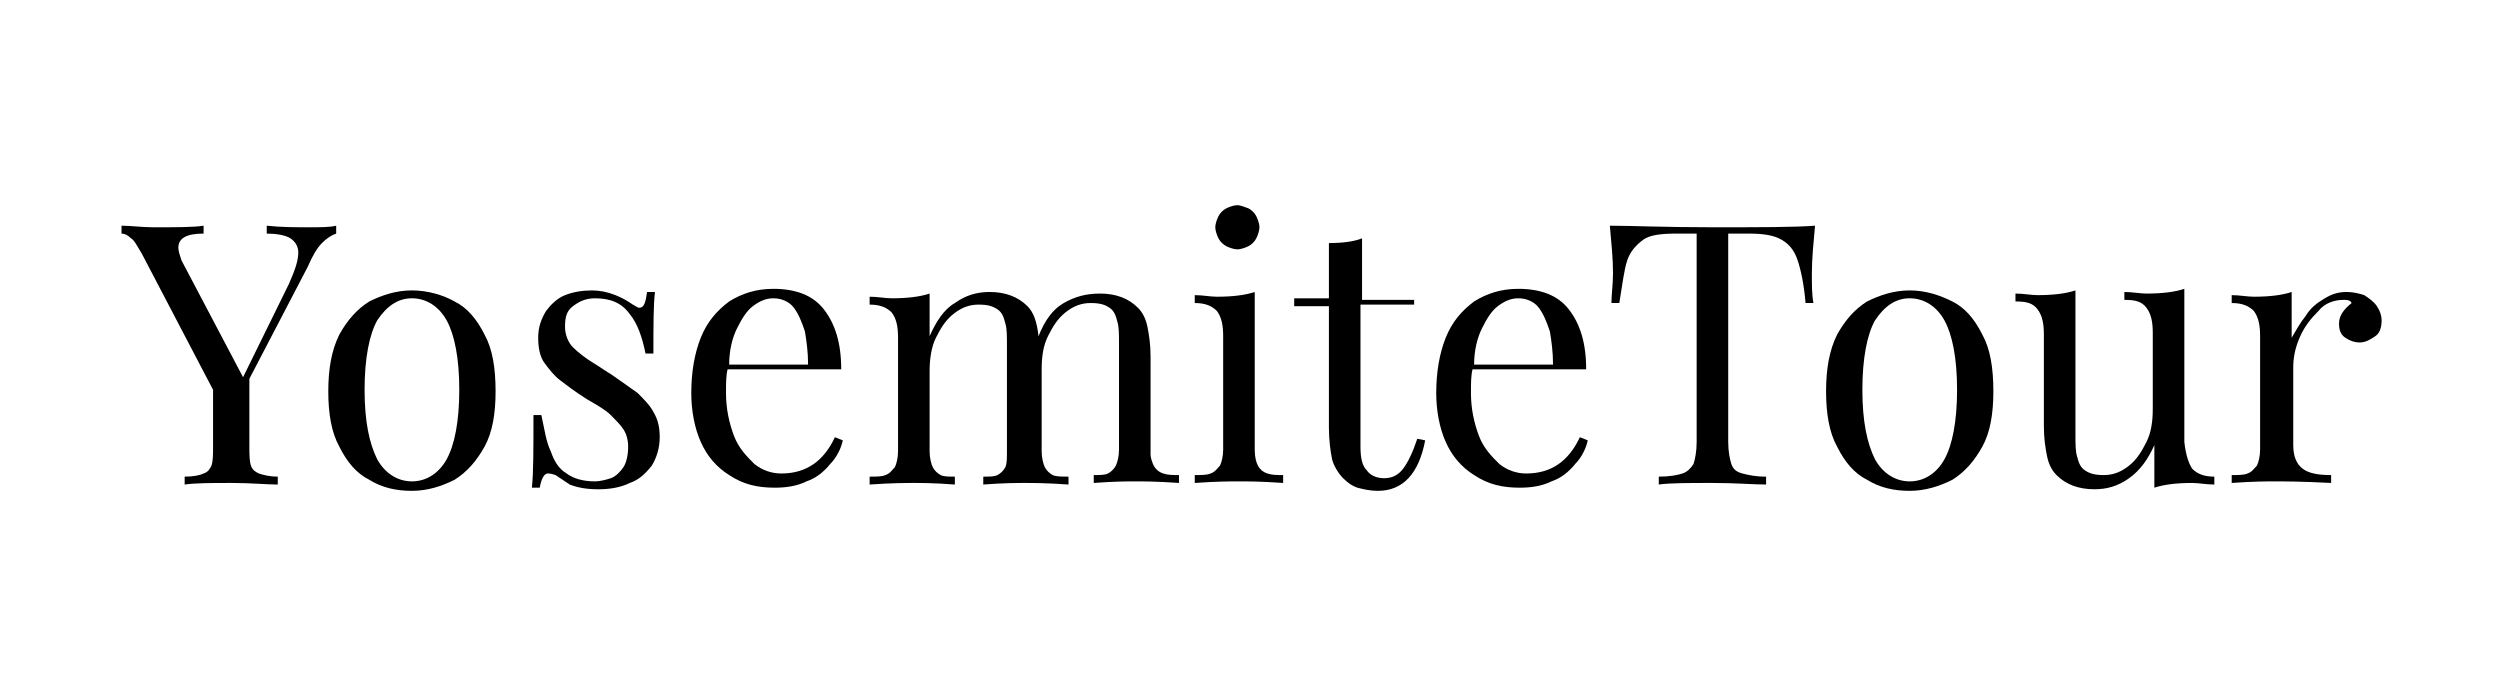
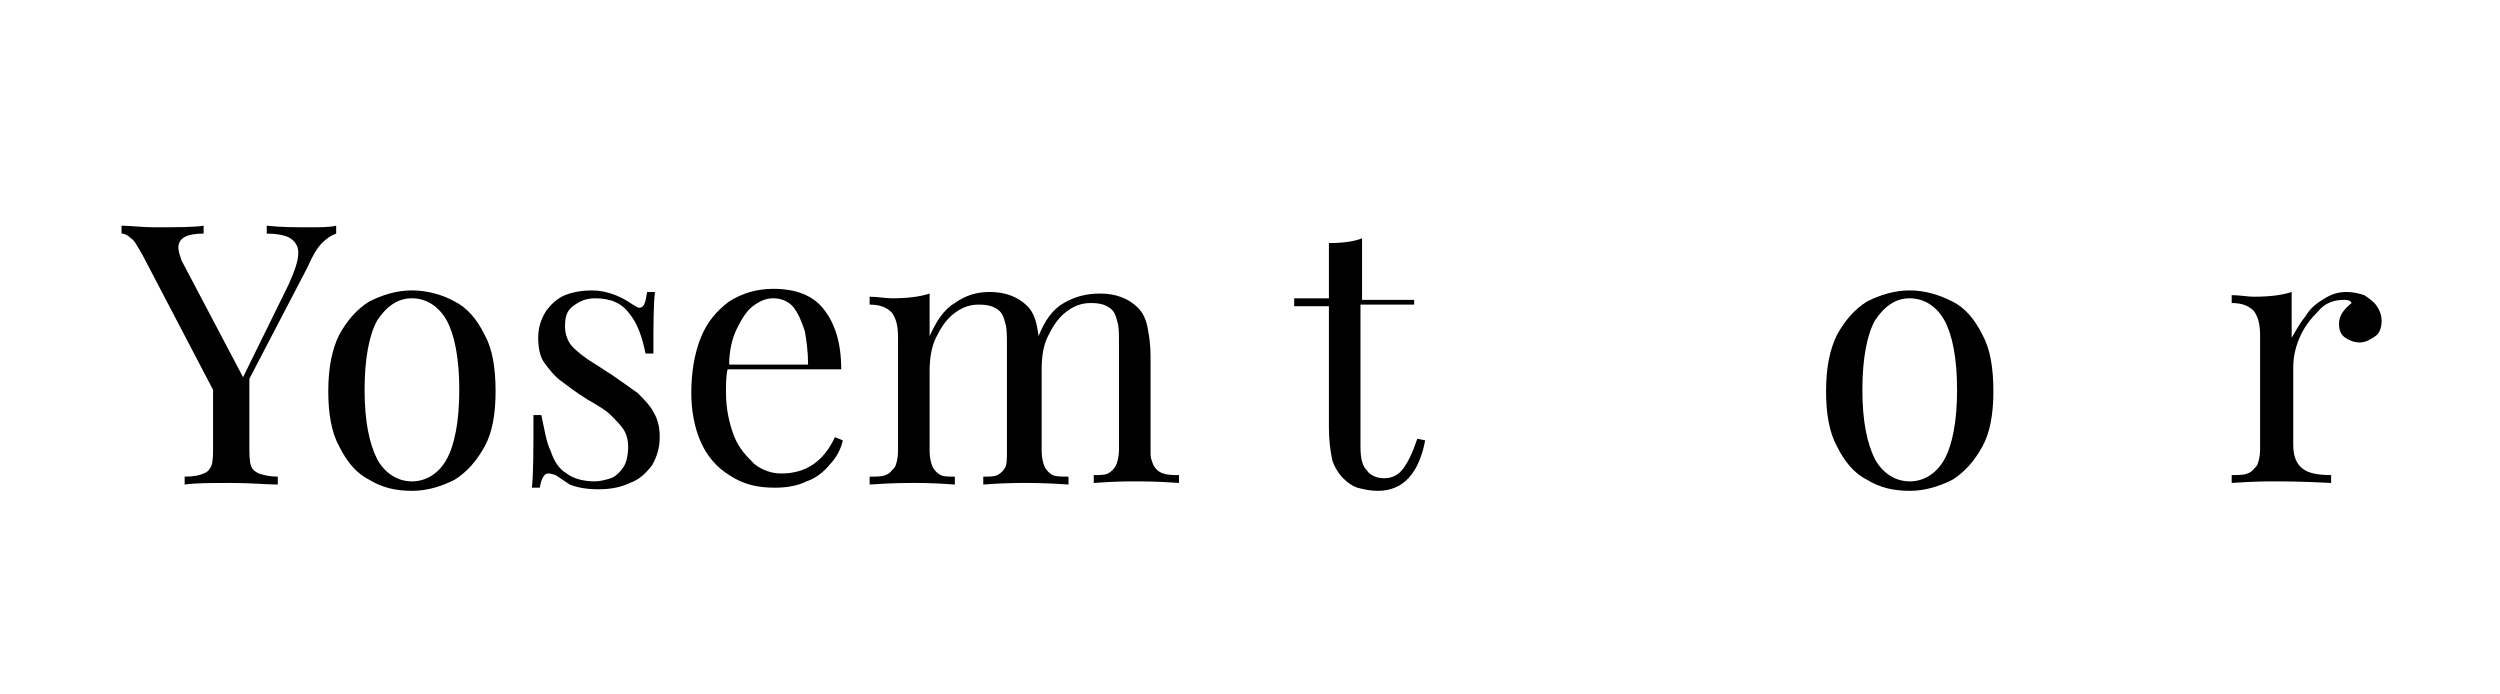
<svg xmlns="http://www.w3.org/2000/svg" version="1.1" id="Layer_1" x="0px" y="0px" viewBox="0 0 158.4 44" style="enable-background:new 0 0 158.4 44;" xml:space="preserve">
  <g>
    <path d="M19.6,14.4c0.7,0,1.3,0,1.7-0.1v0.5c-0.3,0.1-0.6,0.3-0.9,0.6c-0.3,0.3-0.6,0.8-0.9,1.5L15.8,24v4.2c0,0.6,0,1,0.1,1.3   c0.1,0.3,0.3,0.4,0.5,0.5c0.3,0.1,0.7,0.2,1.2,0.2v0.5c-0.7,0-1.7-0.1-2.9-0.1c-1.3,0-2.3,0-3,0.1v-0.5c0.6,0,1-0.1,1.2-0.2   c0.3-0.1,0.4-0.3,0.5-0.5c0.1-0.3,0.1-0.7,0.1-1.3v-3.5L9,16.1c-0.3-0.5-0.5-0.9-0.7-1c-0.2-0.2-0.4-0.3-0.6-0.3v-0.5   c0.6,0,1.3,0.1,2,0.1c1.5,0,2.6,0,3.2-0.1v0.5c-1.1,0-1.6,0.3-1.6,0.9c0,0.2,0.1,0.5,0.2,0.8l3.9,7.4l2.9-5.9   c0.4-0.9,0.6-1.5,0.6-2c0-0.4-0.2-0.7-0.5-0.9s-0.9-0.3-1.5-0.3v-0.5C17.8,14.4,18.7,14.4,19.6,14.4z" />
    <path d="M28.8,19.1c0.8,0.4,1.4,1.1,1.9,2.1c0.5,0.9,0.7,2.1,0.7,3.6c0,1.4-0.2,2.6-0.7,3.5c-0.5,0.9-1.1,1.6-1.9,2.1   c-0.8,0.4-1.7,0.7-2.7,0.7s-1.9-0.2-2.7-0.7c-0.8-0.4-1.4-1.1-1.9-2.1c-0.5-0.9-0.7-2.1-0.7-3.5c0-1.4,0.2-2.6,0.7-3.6   c0.5-0.9,1.1-1.6,1.9-2.1c0.8-0.4,1.7-0.7,2.7-0.7S28.1,18.7,28.8,19.1z M23.9,20.3c-0.5,0.9-0.8,2.4-0.8,4.4c0,2,0.3,3.4,0.8,4.4   c0.5,0.9,1.3,1.4,2.2,1.4s1.7-0.5,2.2-1.4c0.5-0.9,0.8-2.4,0.8-4.4c0-2-0.3-3.5-0.8-4.4c-0.5-0.9-1.3-1.4-2.2-1.4   S24.5,19.4,23.9,20.3z" />
    <path d="M34.9,28.6c0.2,0.6,0.5,1.1,1,1.4c0.4,0.3,1,0.5,1.8,0.5c0.3,0,0.7-0.1,1-0.2s0.6-0.4,0.8-0.7c0.2-0.3,0.3-0.8,0.3-1.3   c0-0.4-0.1-0.8-0.3-1.1s-0.5-0.6-0.8-0.9c-0.3-0.3-0.8-0.6-1.5-1c-0.8-0.5-1.3-0.9-1.7-1.2c-0.4-0.3-0.7-0.7-1-1.1   c-0.3-0.4-0.4-1-0.4-1.6c0-0.7,0.2-1.2,0.5-1.7c0.3-0.4,0.7-0.8,1.2-1c0.5-0.2,1.1-0.3,1.7-0.3c0.5,0,1,0.1,1.5,0.3   s0.8,0.4,1.1,0.6c0.2,0.1,0.3,0.2,0.4,0.2c0.3,0,0.4-0.3,0.5-1h0.5c-0.1,0.8-0.1,2.1-0.1,3.9h-0.5c-0.2-1-0.5-1.9-1-2.5   c-0.5-0.7-1.2-1-2.2-1c-0.6,0-1,0.2-1.4,0.5c-0.4,0.3-0.5,0.7-0.5,1.3c0,0.5,0.2,1,0.5,1.3s0.8,0.7,1.3,1c0.5,0.3,0.9,0.6,1.1,0.7   c0.7,0.5,1.3,0.9,1.7,1.2c0.4,0.4,0.8,0.8,1,1.2c0.3,0.5,0.4,1,0.4,1.6c0,0.7-0.2,1.3-0.5,1.8c-0.4,0.5-0.8,0.9-1.4,1.1   c-0.6,0.3-1.3,0.4-2,0.4c-0.7,0-1.3-0.1-1.8-0.3c-0.3-0.2-0.6-0.4-0.9-0.6C34.9,30,34.8,30,34.7,30c-0.2,0-0.4,0.3-0.5,0.9h-0.5   c0.1-0.9,0.1-2.4,0.1-4.6h0.5C34.5,27.2,34.6,28,34.9,28.6z" />
-     <path d="M52.6,29.4c-0.4,0.5-0.9,0.9-1.5,1.1c-0.6,0.3-1.3,0.4-2,0.4c-1.1,0-2-0.2-2.9-0.8c-0.8-0.5-1.4-1.2-1.8-2.1   c-0.4-0.9-0.6-2-0.6-3.1c0-1.3,0.2-2.5,0.6-3.5c0.4-1,1-1.7,1.8-2.3c0.8-0.5,1.7-0.8,2.8-0.8c1.4,0,2.5,0.4,3.2,1.3   s1.1,2.1,1.1,3.8h-7.2c-0.1,0.4-0.1,0.9-0.1,1.5c0,1,0.2,1.9,0.5,2.7s0.8,1.3,1.3,1.8c0.5,0.4,1.1,0.6,1.7,0.6   c1.6,0,2.7-0.8,3.4-2.3l0.5,0.2C53.3,28.4,53,29,52.6,29.4z M51,21c-0.2-0.6-0.4-1.1-0.7-1.5c-0.3-0.4-0.8-0.6-1.3-0.6   c-0.5,0-0.9,0.2-1.3,0.5c-0.4,0.3-0.7,0.8-1,1.4s-0.5,1.4-0.5,2.3h5C51.2,22.3,51.1,21.6,51,21z" />
+     <path d="M52.6,29.4c-0.4,0.5-0.9,0.9-1.5,1.1c-0.6,0.3-1.3,0.4-2,0.4c-1.1,0-2-0.2-2.9-0.8c-0.8-0.5-1.4-1.2-1.8-2.1   c-0.4-0.9-0.6-2-0.6-3.1c0-1.3,0.2-2.5,0.6-3.5c0.4-1,1-1.7,1.8-2.3c0.8-0.5,1.7-0.8,2.8-0.8c1.4,0,2.5,0.4,3.2,1.3   s1.1,2.1,1.1,3.8h-7.2c-0.1,0.4-0.1,0.9-0.1,1.5c0,1,0.2,1.9,0.5,2.7s0.8,1.3,1.3,1.8c0.5,0.4,1.1,0.6,1.7,0.6   c1.6,0,2.7-0.8,3.4-2.3l0.5,0.2C53.3,28.4,53,29,52.6,29.4z M51,21c-0.2-0.6-0.4-1.1-0.7-1.5c-0.3-0.4-0.8-0.6-1.3-0.6   c-0.5,0-0.9,0.2-1.3,0.5c-0.4,0.3-0.7,0.8-1,1.4s-0.5,1.4-0.5,2.3h5C51.2,22.3,51.1,21.6,51,21" />
    <path d="M73.1,29.5c0.1,0.2,0.3,0.4,0.6,0.5c0.3,0.1,0.6,0.1,1,0.1v0.5c-1.4-0.1-2.3-0.1-2.8-0.1c-0.4,0-1.3,0-2.6,0.1v-0.5   c0.4,0,0.7,0,0.9-0.1c0.2-0.1,0.4-0.3,0.5-0.5c0.1-0.2,0.2-0.6,0.2-1v-6.7c0-0.6,0-1.1-0.1-1.4c-0.1-0.4-0.2-0.7-0.5-0.9   c-0.3-0.2-0.6-0.3-1.2-0.3c-0.6,0-1.1,0.2-1.6,0.6c-0.5,0.4-0.8,0.9-1.1,1.5c-0.3,0.6-0.4,1.3-0.4,2.1v5.2c0,0.4,0.1,0.8,0.2,1   c0.1,0.2,0.3,0.4,0.5,0.5c0.2,0.1,0.6,0.1,1,0.1v0.5c-1.4-0.1-2.3-0.1-2.8-0.1c-0.4,0-1.3,0-2.6,0.1v-0.5c0.4,0,0.7,0,0.9-0.1   c0.2-0.1,0.4-0.3,0.5-0.5c0.1-0.2,0.1-0.6,0.1-1v-6.7c0-0.6,0-1.1-0.1-1.4c-0.1-0.4-0.2-0.7-0.5-0.9c-0.3-0.2-0.6-0.3-1.2-0.3   c-0.6,0-1.1,0.2-1.6,0.6c-0.5,0.4-0.8,0.9-1.1,1.5c-0.3,0.6-0.4,1.4-0.4,2.1v5.1c0,0.4,0.1,0.8,0.2,1c0.1,0.2,0.3,0.4,0.5,0.5   c0.2,0.1,0.5,0.1,0.9,0.1v0.5c-1.3-0.1-2.2-0.1-2.6-0.1s-1.4,0-2.8,0.1v-0.5c0.4,0,0.8,0,1-0.1c0.3-0.1,0.4-0.3,0.6-0.5   c0.1-0.2,0.2-0.6,0.2-1v-7.2c0-0.7-0.1-1.2-0.4-1.6c-0.3-0.3-0.7-0.5-1.4-0.5v-0.5c0.5,0,1,0.1,1.4,0.1c1,0,1.8-0.1,2.4-0.3v2.7   c0.4-0.9,0.9-1.7,1.6-2.1c0.7-0.5,1.4-0.7,2.2-0.7c1,0,1.8,0.3,2.4,0.9c0.4,0.4,0.6,1,0.7,1.9c0.4-1,0.9-1.7,1.6-2.1   c0.7-0.4,1.4-0.6,2.3-0.6c1,0,1.8,0.3,2.4,0.9c0.3,0.3,0.5,0.7,0.6,1.2c0.1,0.5,0.2,1.1,0.2,1.9v6.2C72.9,29,73,29.3,73.1,29.5z" />
-     <path d="M79.7,29.5c0.1,0.2,0.3,0.4,0.6,0.5c0.3,0.1,0.6,0.1,1,0.1v0.5c-1.4-0.1-2.3-0.1-2.8-0.1c-0.5,0-1.4,0-2.8,0.1v-0.5   c0.4,0,0.8,0,1-0.1c0.3-0.1,0.4-0.3,0.6-0.5c0.1-0.2,0.2-0.6,0.2-1v-7.2c0-0.7-0.1-1.2-0.4-1.6c-0.3-0.3-0.7-0.5-1.4-0.5v-0.5   c0.5,0,1,0.1,1.4,0.1c1,0,1.8-0.1,2.4-0.3v10C79.5,29,79.6,29.3,79.7,29.5z M79.1,13.2c0.2,0.1,0.4,0.3,0.5,0.5   c0.1,0.2,0.2,0.5,0.2,0.7s-0.1,0.5-0.2,0.7c-0.1,0.2-0.3,0.4-0.5,0.5c-0.2,0.1-0.5,0.2-0.7,0.2s-0.5-0.1-0.7-0.2   c-0.2-0.1-0.4-0.3-0.5-0.5c-0.1-0.2-0.2-0.5-0.2-0.7s0.1-0.5,0.2-0.7c0.1-0.2,0.3-0.4,0.5-0.5c0.2-0.1,0.5-0.2,0.7-0.2   S78.8,13.1,79.1,13.2z" />
    <path d="M89.6,18.8v0.5h-3.4v9c0,0.7,0.1,1.2,0.4,1.5c0.2,0.3,0.6,0.5,1.1,0.5c0.5,0,0.9-0.2,1.2-0.6s0.6-1,0.9-1.9l0.5,0.1   c-0.4,2.1-1.4,3.2-3,3.2c-0.5,0-0.9-0.1-1.3-0.2c-0.3-0.1-0.6-0.3-0.9-0.6c-0.3-0.3-0.6-0.8-0.7-1.2c-0.1-0.5-0.2-1.2-0.2-2v-7.7   h-2.2v-0.5h2.2v-3.5c0.9,0,1.6-0.1,2.1-0.3v3.9H89.6z" />
-     <path d="M99.8,29.4c-0.4,0.5-0.9,0.9-1.5,1.1c-0.6,0.3-1.3,0.4-2,0.4c-1.1,0-2-0.2-2.9-0.8c-0.8-0.5-1.4-1.2-1.8-2.1   c-0.4-0.9-0.6-2-0.6-3.1c0-1.3,0.2-2.5,0.6-3.5c0.4-1,1-1.7,1.8-2.3c0.8-0.5,1.7-0.8,2.8-0.8c1.4,0,2.5,0.4,3.2,1.3   s1.1,2.1,1.1,3.8h-7.2c-0.1,0.4-0.1,0.9-0.1,1.5c0,1,0.2,1.9,0.5,2.7s0.8,1.3,1.3,1.8c0.5,0.4,1.1,0.6,1.7,0.6   c1.6,0,2.7-0.8,3.4-2.3l0.5,0.2C100.5,28.4,100.2,29,99.8,29.4z M98.2,21c-0.2-0.6-0.4-1.1-0.7-1.5c-0.3-0.4-0.8-0.6-1.3-0.6   c-0.5,0-0.9,0.2-1.3,0.5c-0.4,0.3-0.7,0.8-1,1.4s-0.5,1.4-0.5,2.3h5C98.4,22.3,98.3,21.6,98.2,21z" />
-     <path d="M102.2,17.3c0-0.9-0.1-1.9-0.2-3c1.3,0,3.5,0.1,6.5,0.1c3,0,5.2,0,6.5-0.1c-0.1,1.1-0.2,2.1-0.2,3c0,0.8,0,1.4,0.1,1.9   h-0.5c-0.1-1.2-0.3-2.1-0.5-2.7c-0.2-0.6-0.5-1-1-1.3c-0.5-0.3-1.2-0.4-2.1-0.4h-1.3V28c0,0.6,0.1,1.1,0.2,1.4   c0.1,0.3,0.3,0.5,0.7,0.6s0.8,0.2,1.5,0.2v0.5c-0.8,0-1.9-0.1-3.4-0.1c-1.5,0-2.7,0-3.4,0.1v-0.5c0.7,0,1.2-0.1,1.5-0.2   s0.5-0.3,0.7-0.6c0.1-0.3,0.2-0.8,0.2-1.4V14.8h-1.3c-1,0-1.7,0.1-2.1,0.4s-0.8,0.7-1,1.3c-0.2,0.6-0.3,1.5-0.5,2.7h-0.5   C102.1,18.7,102.2,18,102.2,17.3z" />
    <path d="M123.7,19.1c0.8,0.4,1.4,1.1,1.9,2.1c0.5,0.9,0.7,2.1,0.7,3.6c0,1.4-0.2,2.6-0.7,3.5c-0.5,0.9-1.1,1.6-1.9,2.1   c-0.8,0.4-1.7,0.7-2.7,0.7s-1.9-0.2-2.7-0.7c-0.8-0.4-1.4-1.1-1.9-2.1c-0.5-0.9-0.7-2.1-0.7-3.5c0-1.4,0.2-2.6,0.7-3.6   c0.5-0.9,1.1-1.6,1.9-2.1c0.8-0.4,1.7-0.7,2.7-0.7S122.9,18.7,123.7,19.1z M118.8,20.3c-0.5,0.9-0.8,2.4-0.8,4.4   c0,2,0.3,3.4,0.8,4.4c0.5,0.9,1.3,1.4,2.2,1.4s1.7-0.5,2.2-1.4c0.5-0.9,0.8-2.4,0.8-4.4c0-2-0.3-3.5-0.8-4.4   c-0.5-0.9-1.3-1.4-2.2-1.4S119.4,19.4,118.8,20.3z" />
-     <path d="M138.9,29.7c0.3,0.3,0.7,0.5,1.4,0.5v0.5c-0.5,0-1-0.1-1.4-0.1c-1,0-1.8,0.1-2.4,0.3v-2.7c-0.4,0.9-0.9,1.6-1.6,2.1   c-0.7,0.5-1.4,0.7-2.2,0.7c-1,0-1.8-0.3-2.4-0.9c-0.3-0.3-0.5-0.7-0.6-1.2c-0.1-0.5-0.2-1.1-0.2-1.9v-5.8c0-0.7-0.1-1.2-0.4-1.6   s-0.7-0.5-1.4-0.5v-0.5c0.5,0,1,0.1,1.4,0.1c1,0,1.8-0.1,2.4-0.3v9.1c0,0.6,0,1.1,0.1,1.4c0.1,0.4,0.2,0.7,0.5,0.9   c0.3,0.2,0.6,0.3,1.2,0.3c0.6,0,1.1-0.2,1.6-0.6c0.5-0.4,0.8-0.9,1.1-1.5c0.3-0.6,0.4-1.3,0.4-2.1v-4.8c0-0.7-0.1-1.2-0.4-1.6   s-0.7-0.5-1.4-0.5v-0.5c0.5,0,1,0.1,1.4,0.1c1,0,1.8-0.1,2.4-0.3v9.7C138.5,28.9,138.7,29.4,138.9,29.7z" />
    <path d="M146.1,20c0.3-0.5,0.7-0.8,1.2-1.1c0.5-0.3,0.9-0.4,1.4-0.4c0.4,0,0.8,0.1,1.1,0.2c0.3,0.2,0.6,0.4,0.8,0.7   s0.3,0.6,0.3,0.9c0,0.4-0.1,0.8-0.4,1s-0.6,0.4-1,0.4c-0.3,0-0.6-0.1-0.9-0.3s-0.4-0.5-0.4-0.9c0-0.5,0.3-0.9,0.8-1.3   c-0.1-0.2-0.3-0.2-0.5-0.2c-0.6,0-1.2,0.2-1.6,0.7c-0.5,0.5-0.9,1-1.2,1.7c-0.3,0.7-0.4,1.3-0.4,1.9v4.9c0,0.7,0.2,1.2,0.6,1.5   c0.4,0.3,1,0.4,1.8,0.4v0.5c-1.9-0.1-3.1-0.1-3.6-0.1c-0.4,0-1.3,0-2.7,0.1v-0.5c0.4,0,0.8,0,1-0.1c0.3-0.1,0.4-0.3,0.6-0.5   c0.1-0.2,0.2-0.6,0.2-1v-7.2c0-0.7-0.1-1.2-0.4-1.6c-0.3-0.3-0.7-0.5-1.4-0.5v-0.5c0.5,0,1,0.1,1.4,0.1c1,0,1.8-0.1,2.4-0.3v2.9   C145.5,20.9,145.7,20.5,146.1,20z" />
  </g>
</svg>